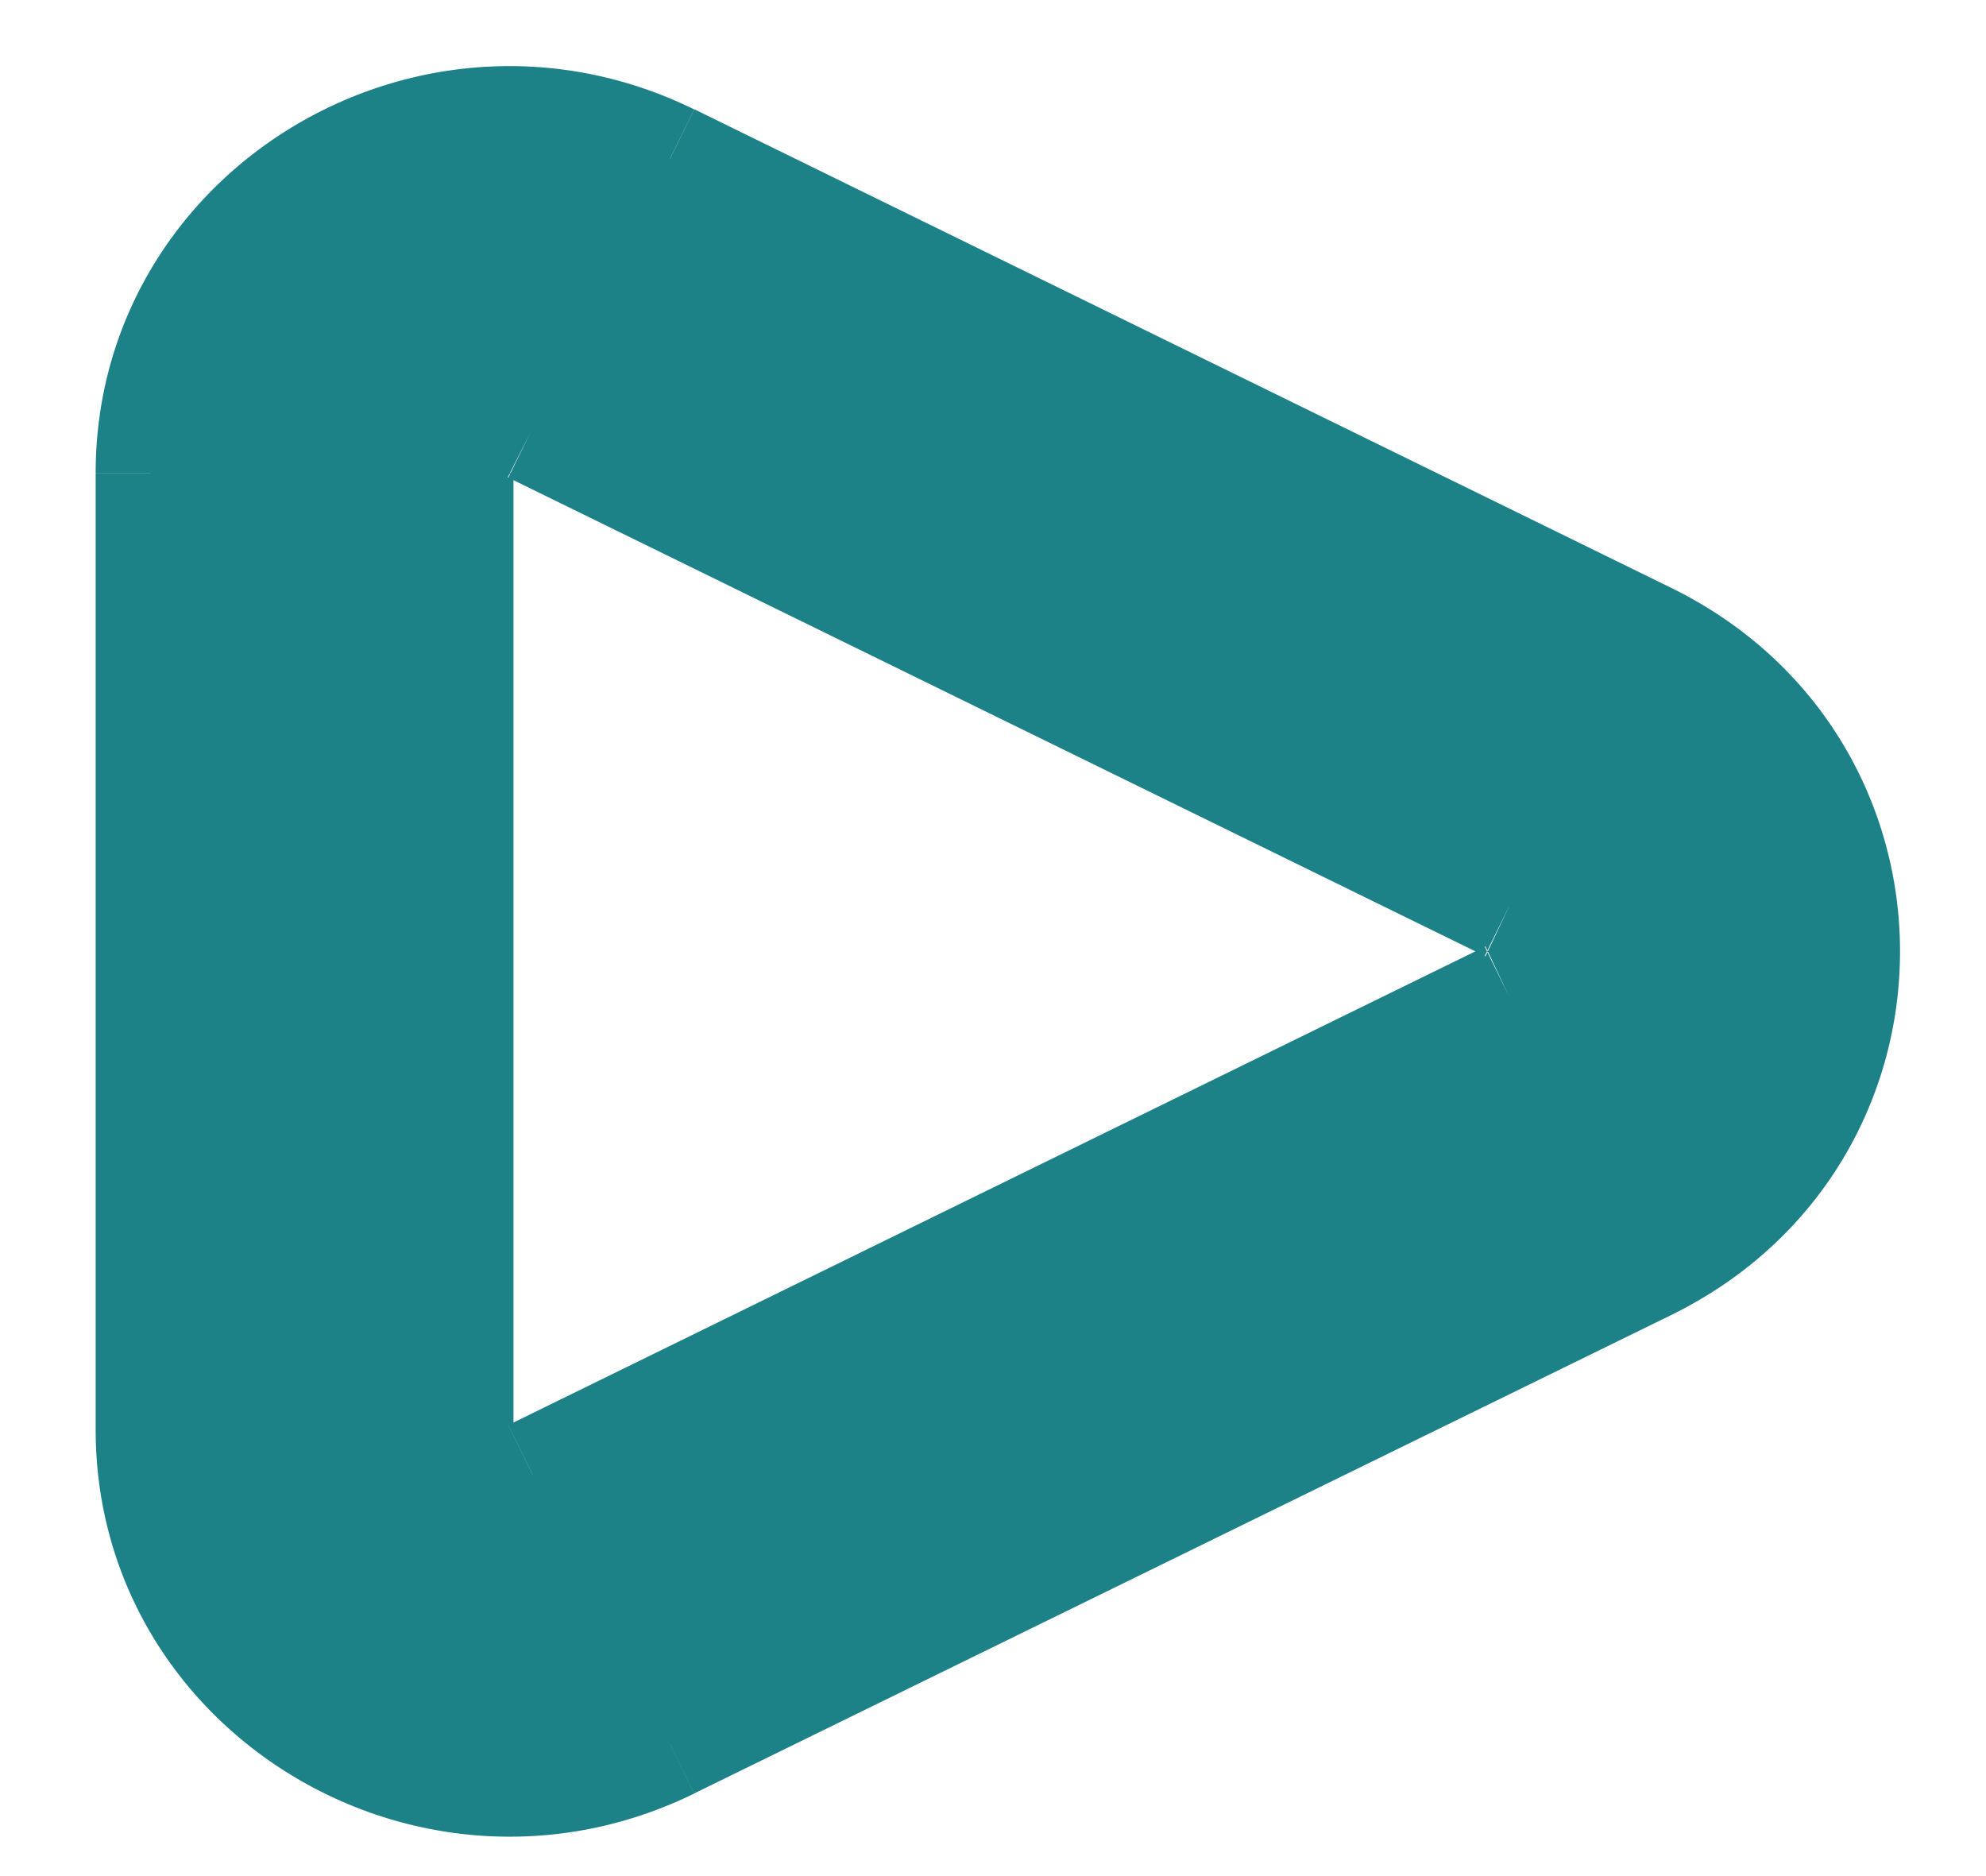
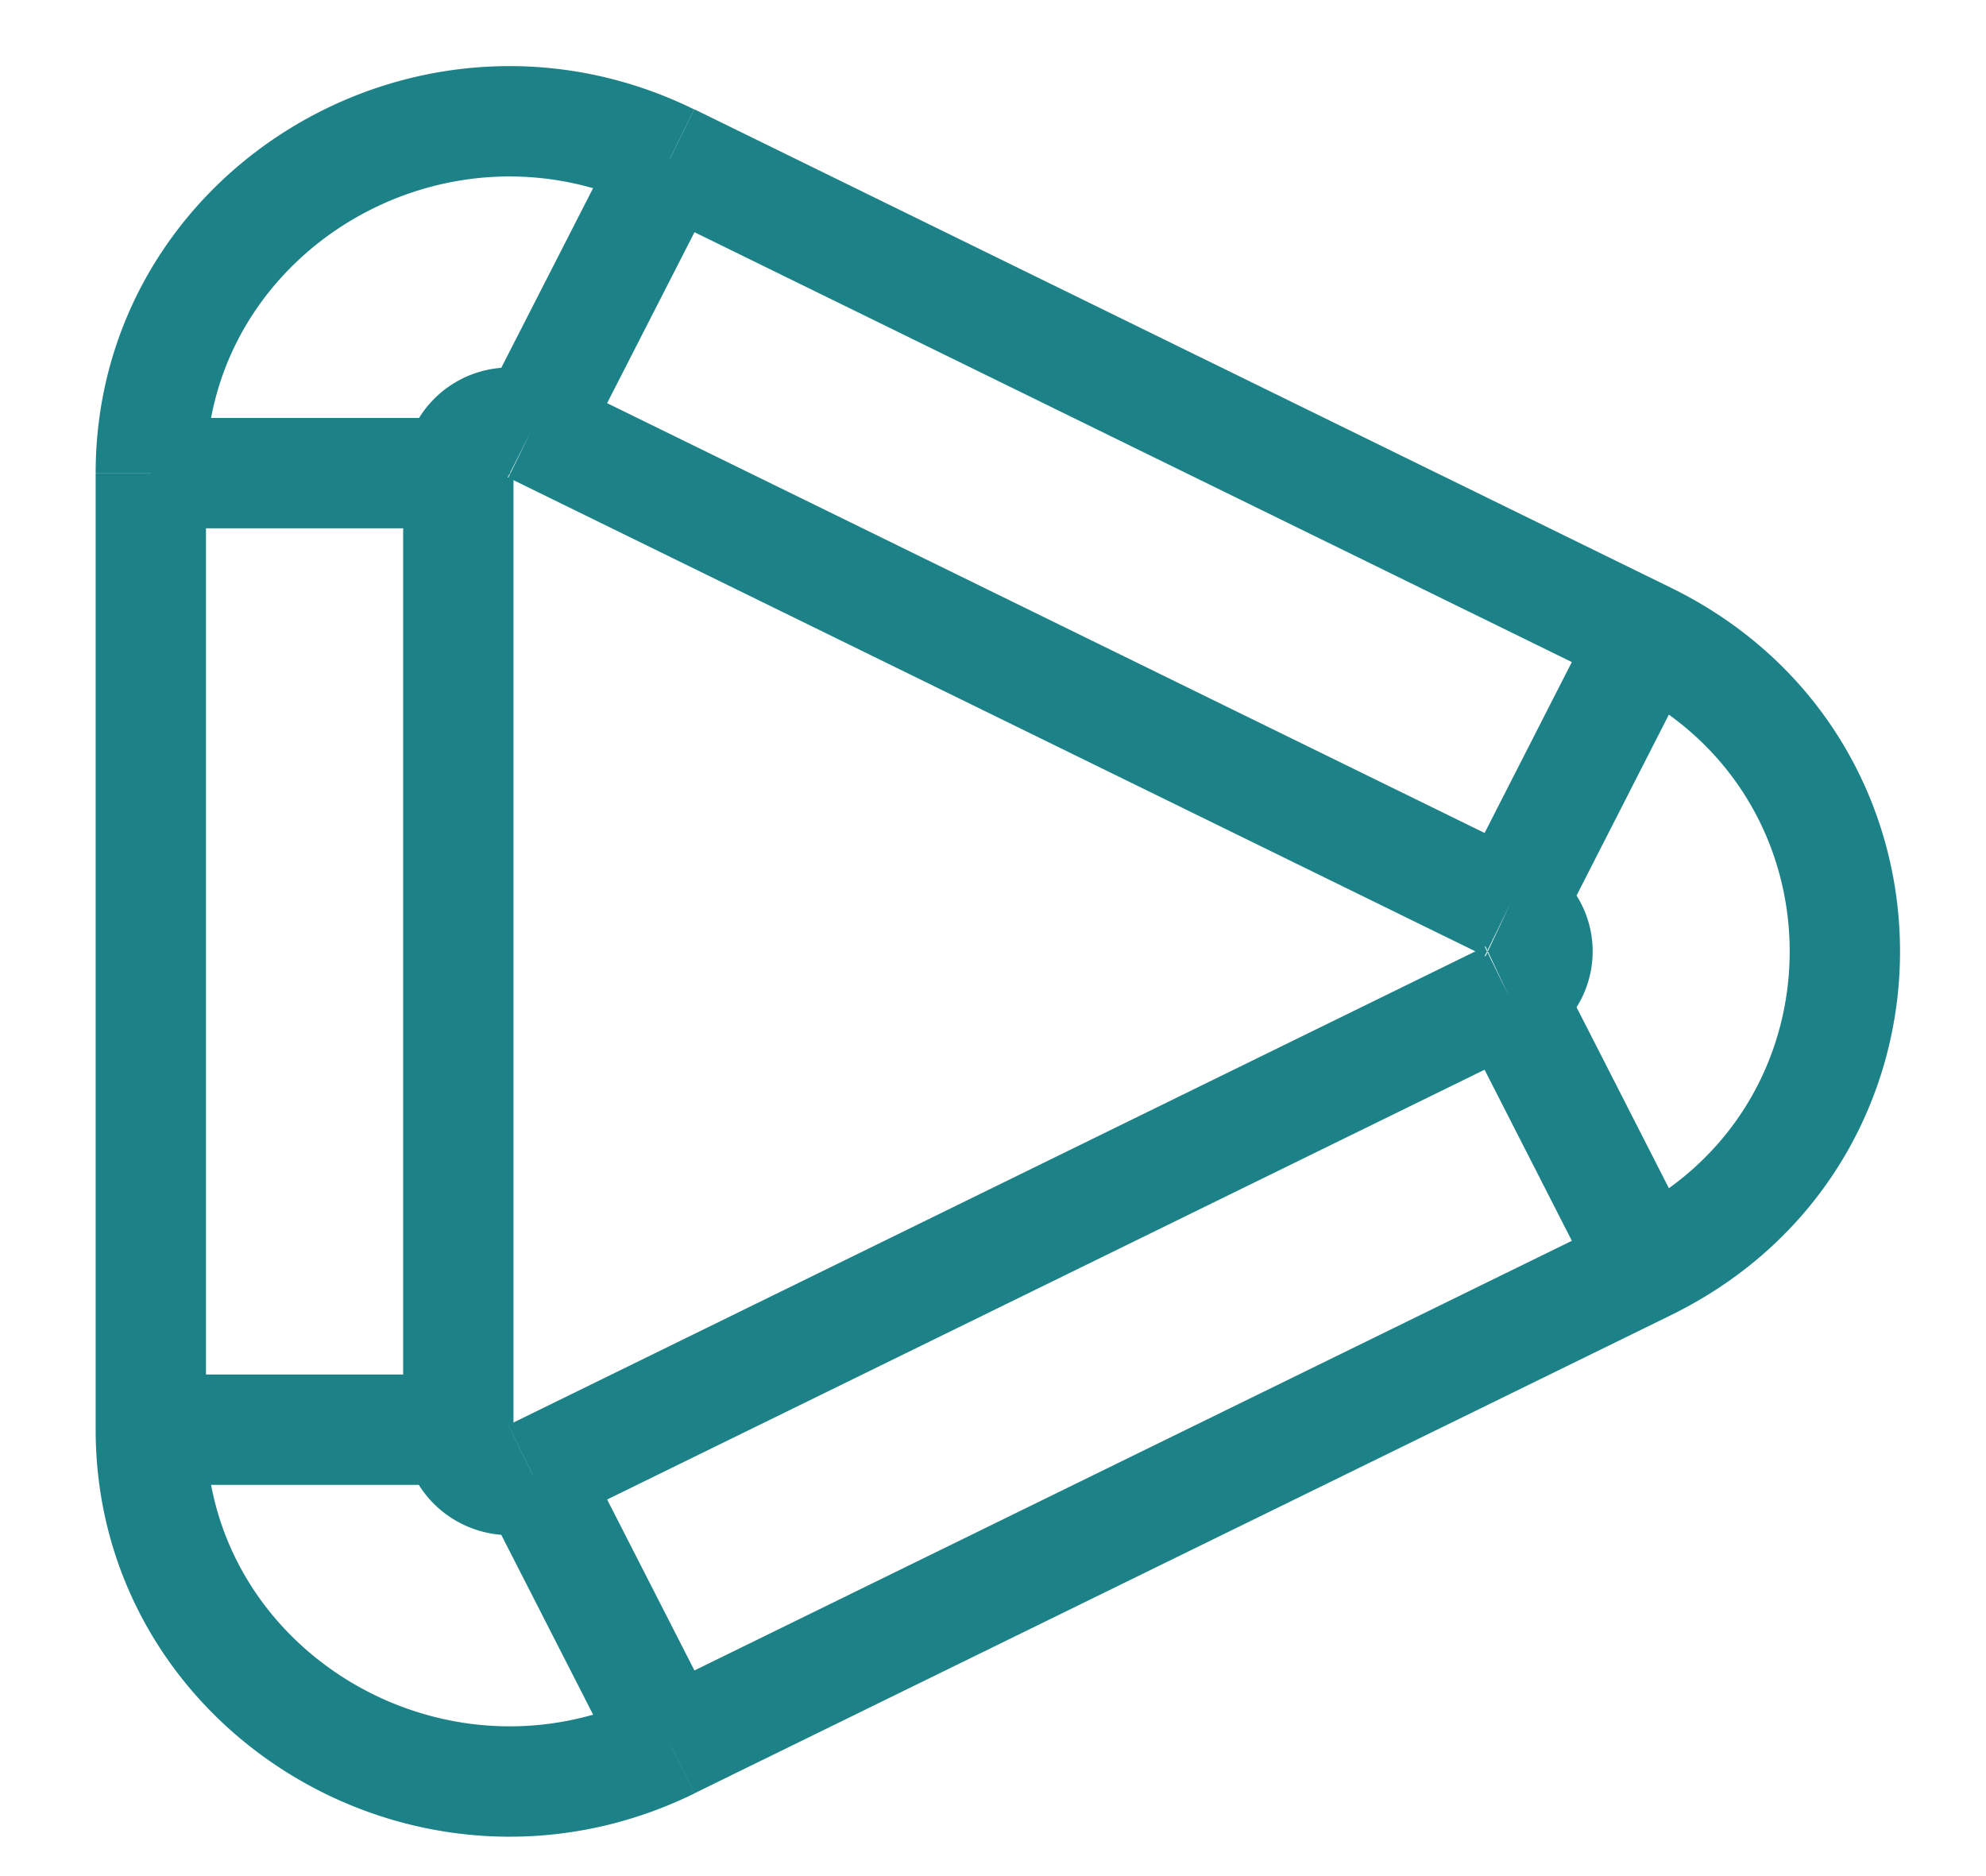
<svg xmlns="http://www.w3.org/2000/svg" width="18" height="17" viewBox="0 0 18 17" fill="none">
-   <path d="M14.923 5.773 6.073 1.44 4.825 3.88l8.85 4.334zM1.367 4.287v8.668h2.787V4.287zm4.705 11.516 8.851-4.334-1.246-2.441-8.85 4.334zm-4.705-2.848c0 2.367 2.544 3.906 4.705 2.848l-1.246-2.441a.464.464 0 0 1-.672-.407zM6.072 1.439C3.911.381 1.367 1.92 1.367 4.287h2.787c0-.338.363-.558.672-.407zm7.605 6.775a.45.45 0 0 1 0 .814l1.246 2.441c2.397-1.173 2.397-4.522 0-5.696z" fill="#1D8288" />
  <path d="m14.3 10.248-.623-1.22m0 0 1.246 2.441m-1.246-2.441-8.85 4.334m8.85-4.334a.45.45 0 0 0 0-.814m1.246-2.44-8.85-4.335m8.85 4.334-1.246 2.441m1.246-2.44c2.397 1.173 2.397 4.522 0 5.695m-8.85-10.03L4.825 3.88m1.246-2.44c-2.16-1.06-4.704.48-4.704 2.846m3.46-.407 8.85 4.334M4.827 3.88a.464.464 0 0 0-.673.407m-2.787 0v8.668m0-8.668h2.787m-2.787 8.668h2.787m-2.787 0c0 2.367 2.544 3.906 4.705 2.848m-1.918-2.848V4.287m0 8.668c0 .338.363.558.672.407m1.246 2.44 8.851-4.333m-8.85 4.334-1.247-2.441" stroke="#1D8288" />
</svg>